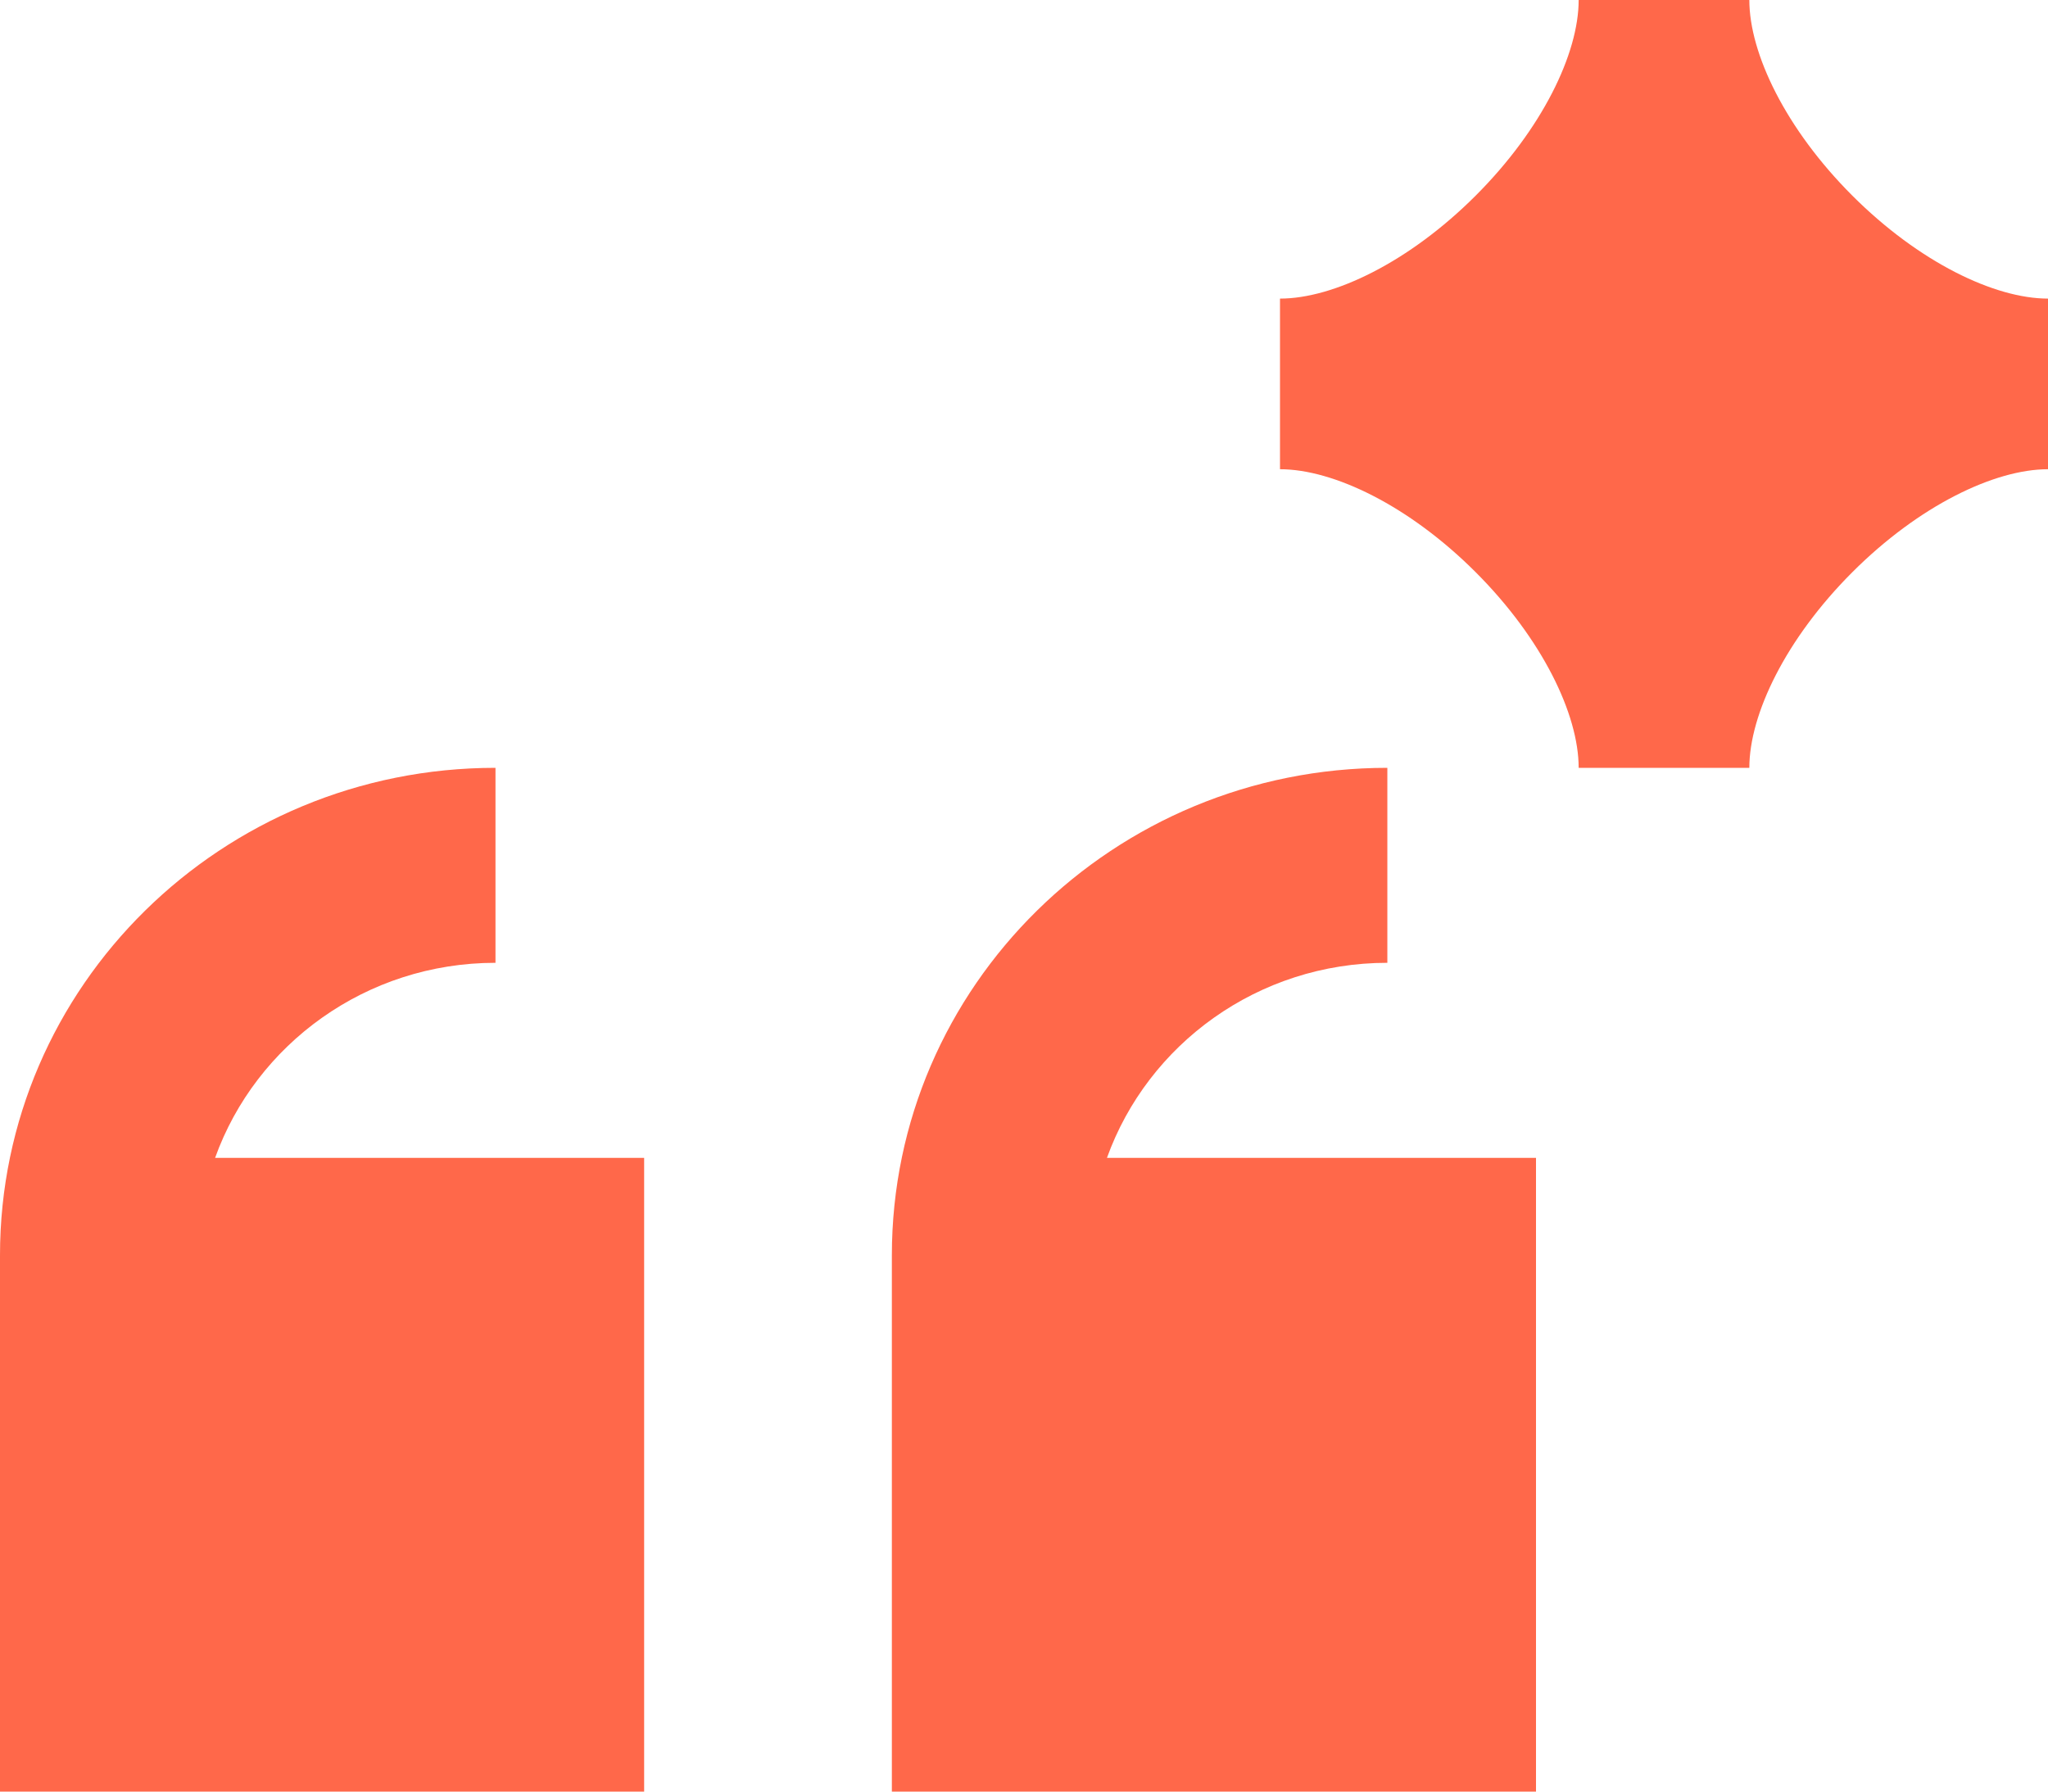
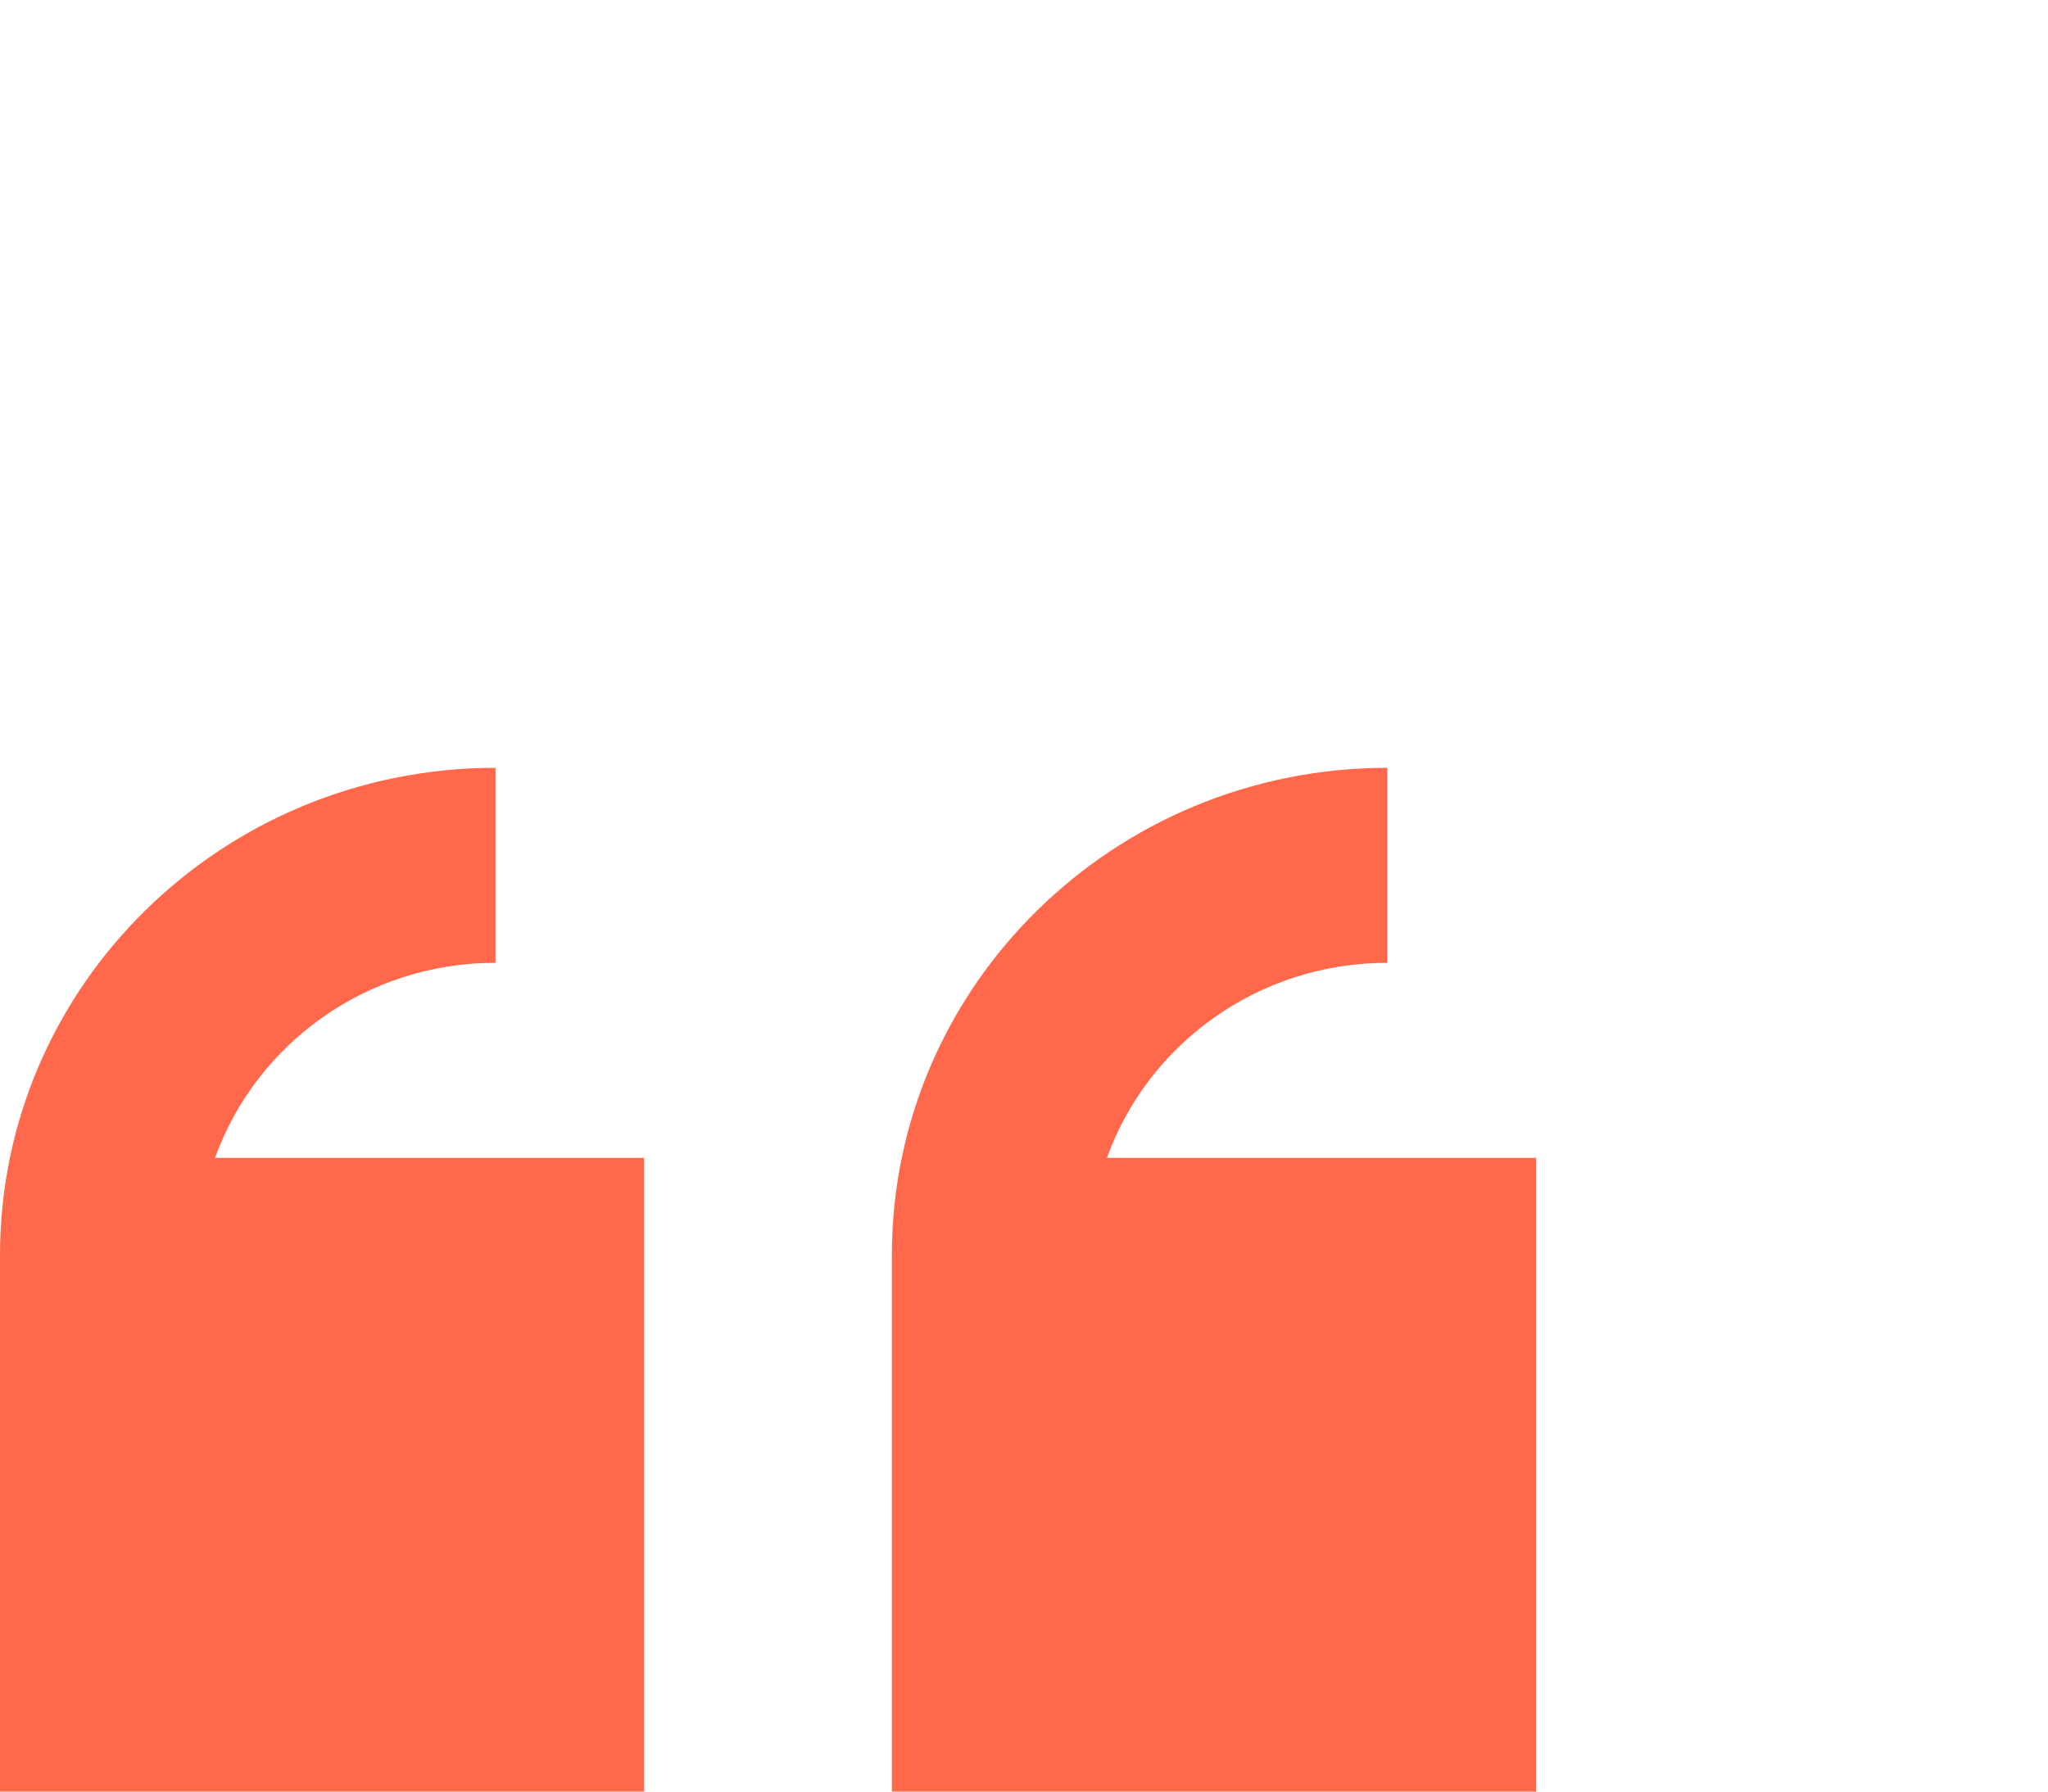
<svg xmlns="http://www.w3.org/2000/svg" width="48" height="42" viewBox="0 0 48 42" fill="none">
-   <path fill-rule="evenodd" clip-rule="evenodd" d="M30 7V11C31.254 11 33.025 11.853 34.586 13.414C36.147 14.975 37 16.746 37 18H41C41 16.746 41.853 14.975 43.414 13.414C44.975 11.853 46.746 11 48 11V7C46.746 7 44.975 6.147 43.414 4.586C41.853 3.025 41 1.254 41 0H37C37 1.254 36.147 3.025 34.586 4.586C33.025 6.147 31.254 7 30 7Z" fill="#FF684A" />
  <path d="M0 29.428C0 23.117 5.199 18 11.613 18V22.571C8.579 22.571 5.997 24.48 5.041 27.144H12.774H15.097V29.43V39.714V42H12.774H2.323H0V29.428Z" fill="#FF684A" />
  <path d="M20.903 29.428V39.714V42H23.226H33.677H36V39.714V29.43V27.144H33.677H25.944C26.901 24.48 29.482 22.571 32.516 22.571V18C26.103 18 20.903 23.117 20.903 29.428Z" fill="#FF684A" />
</svg>